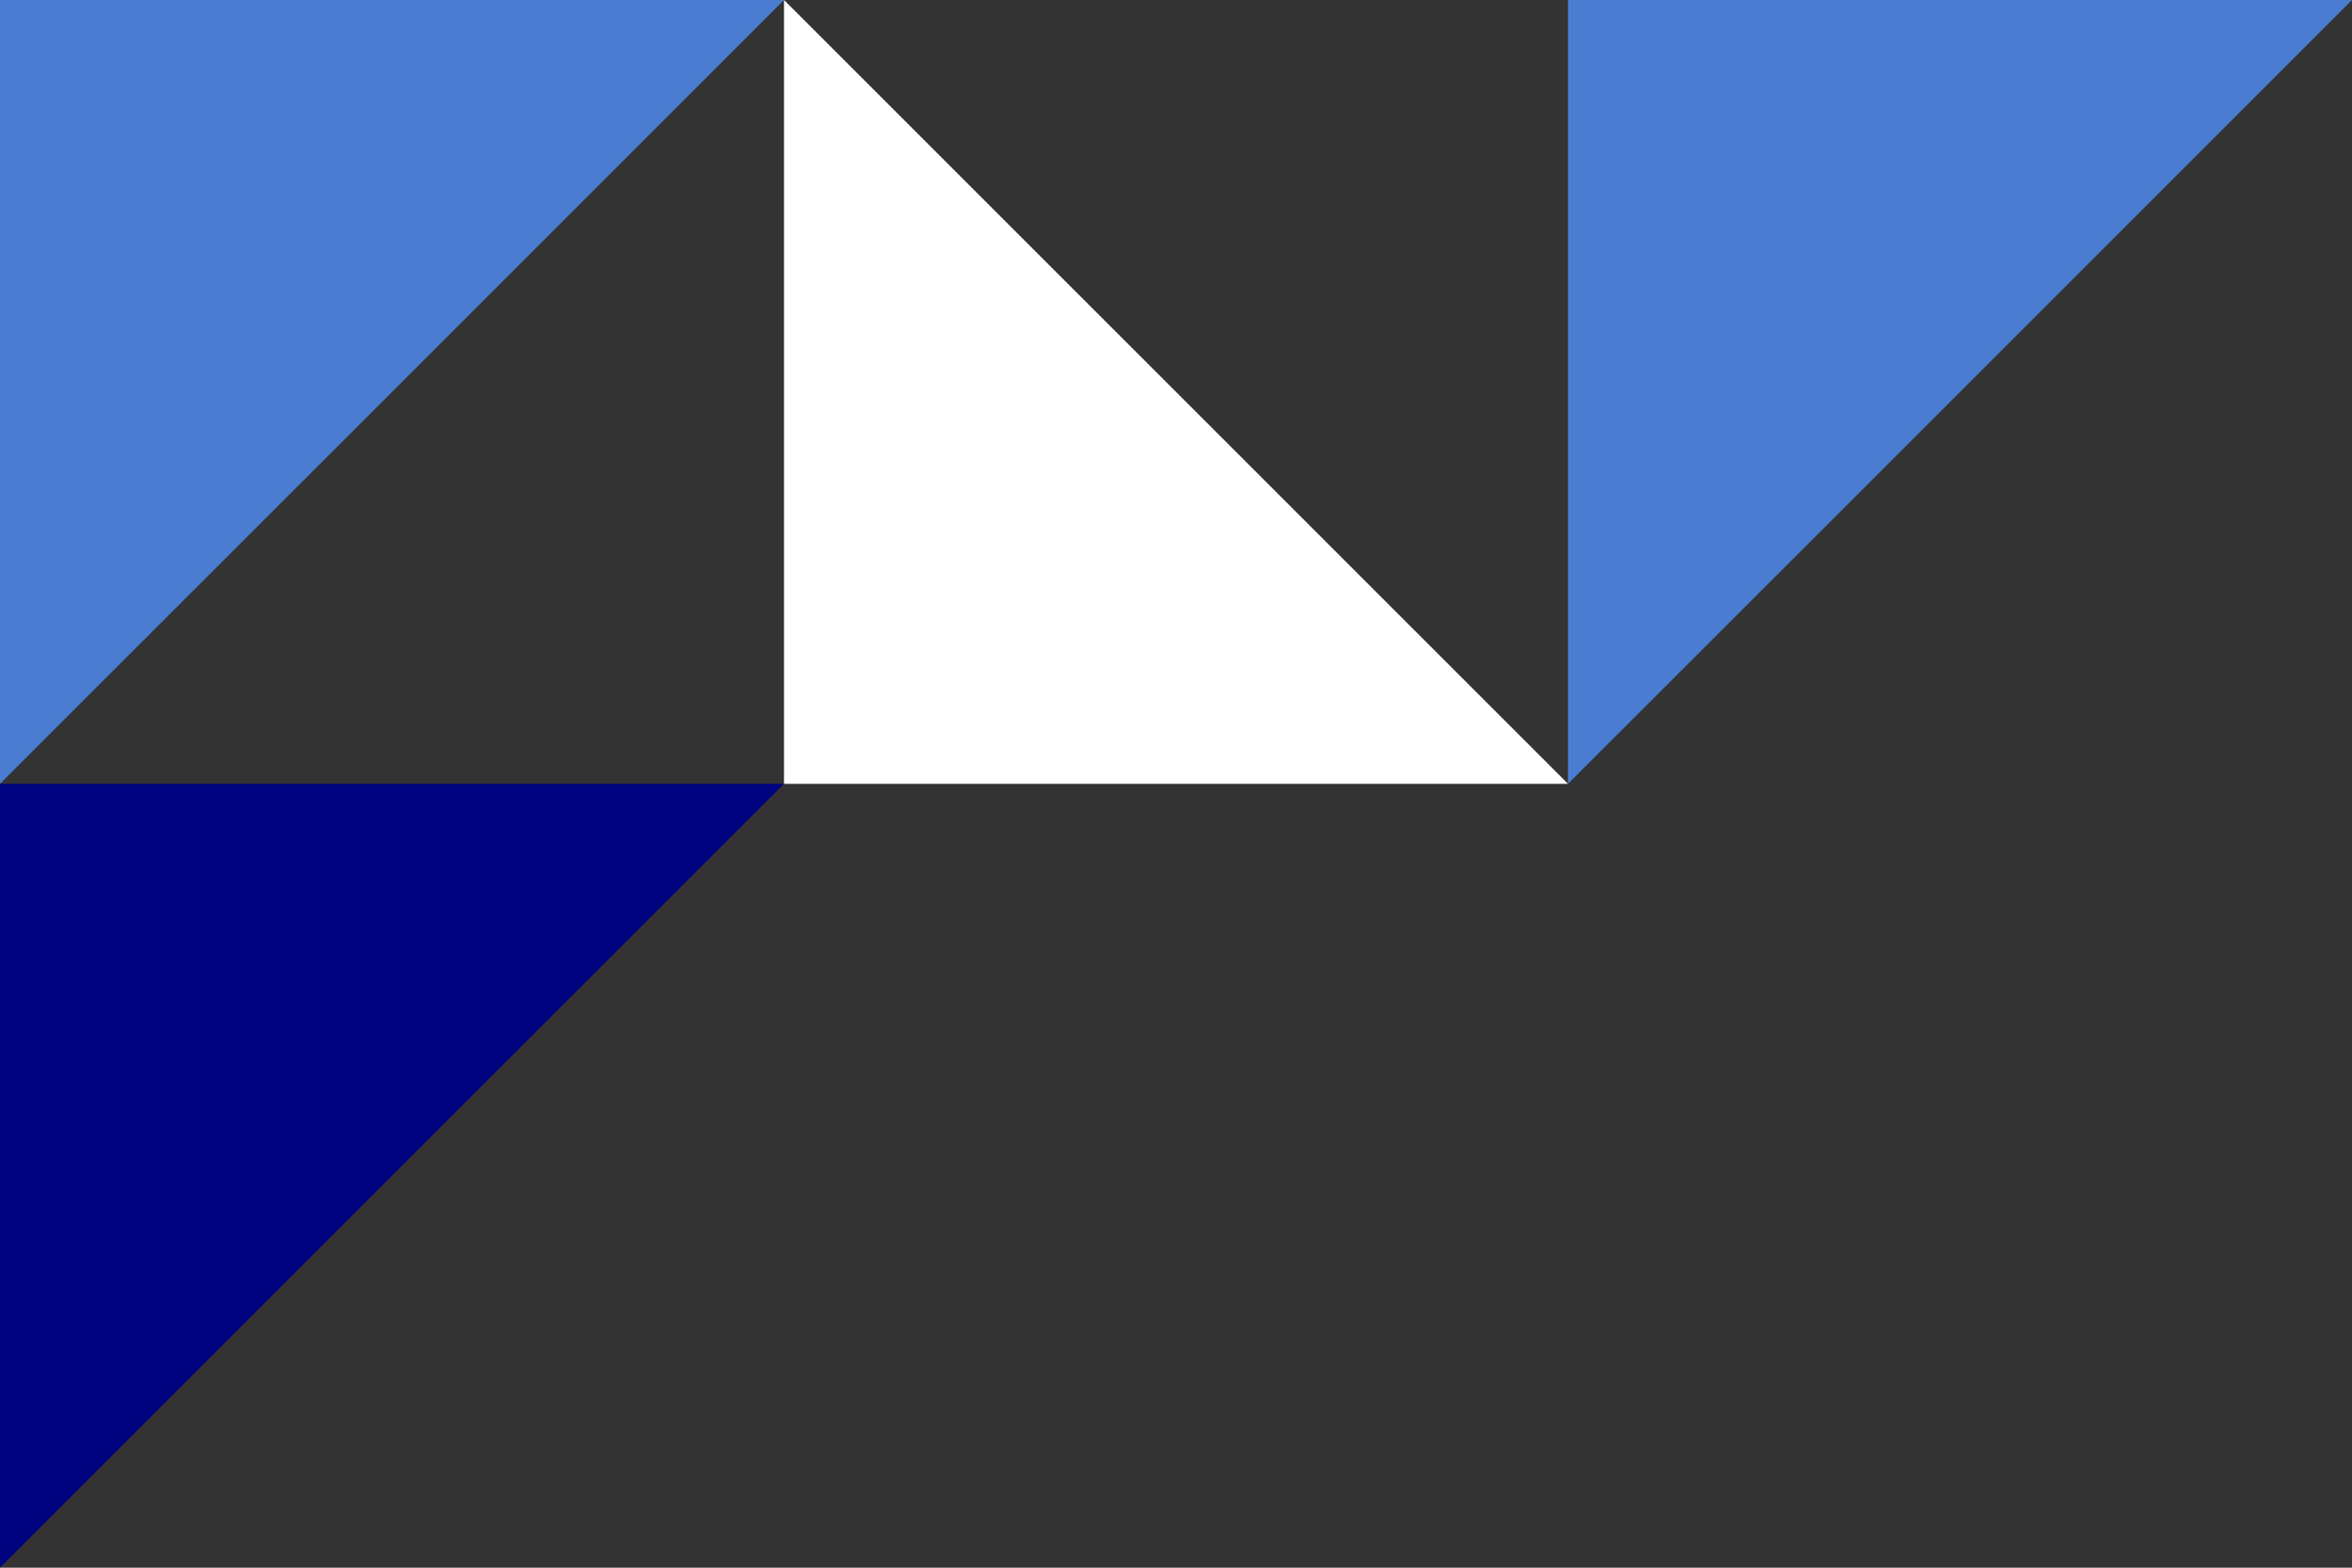
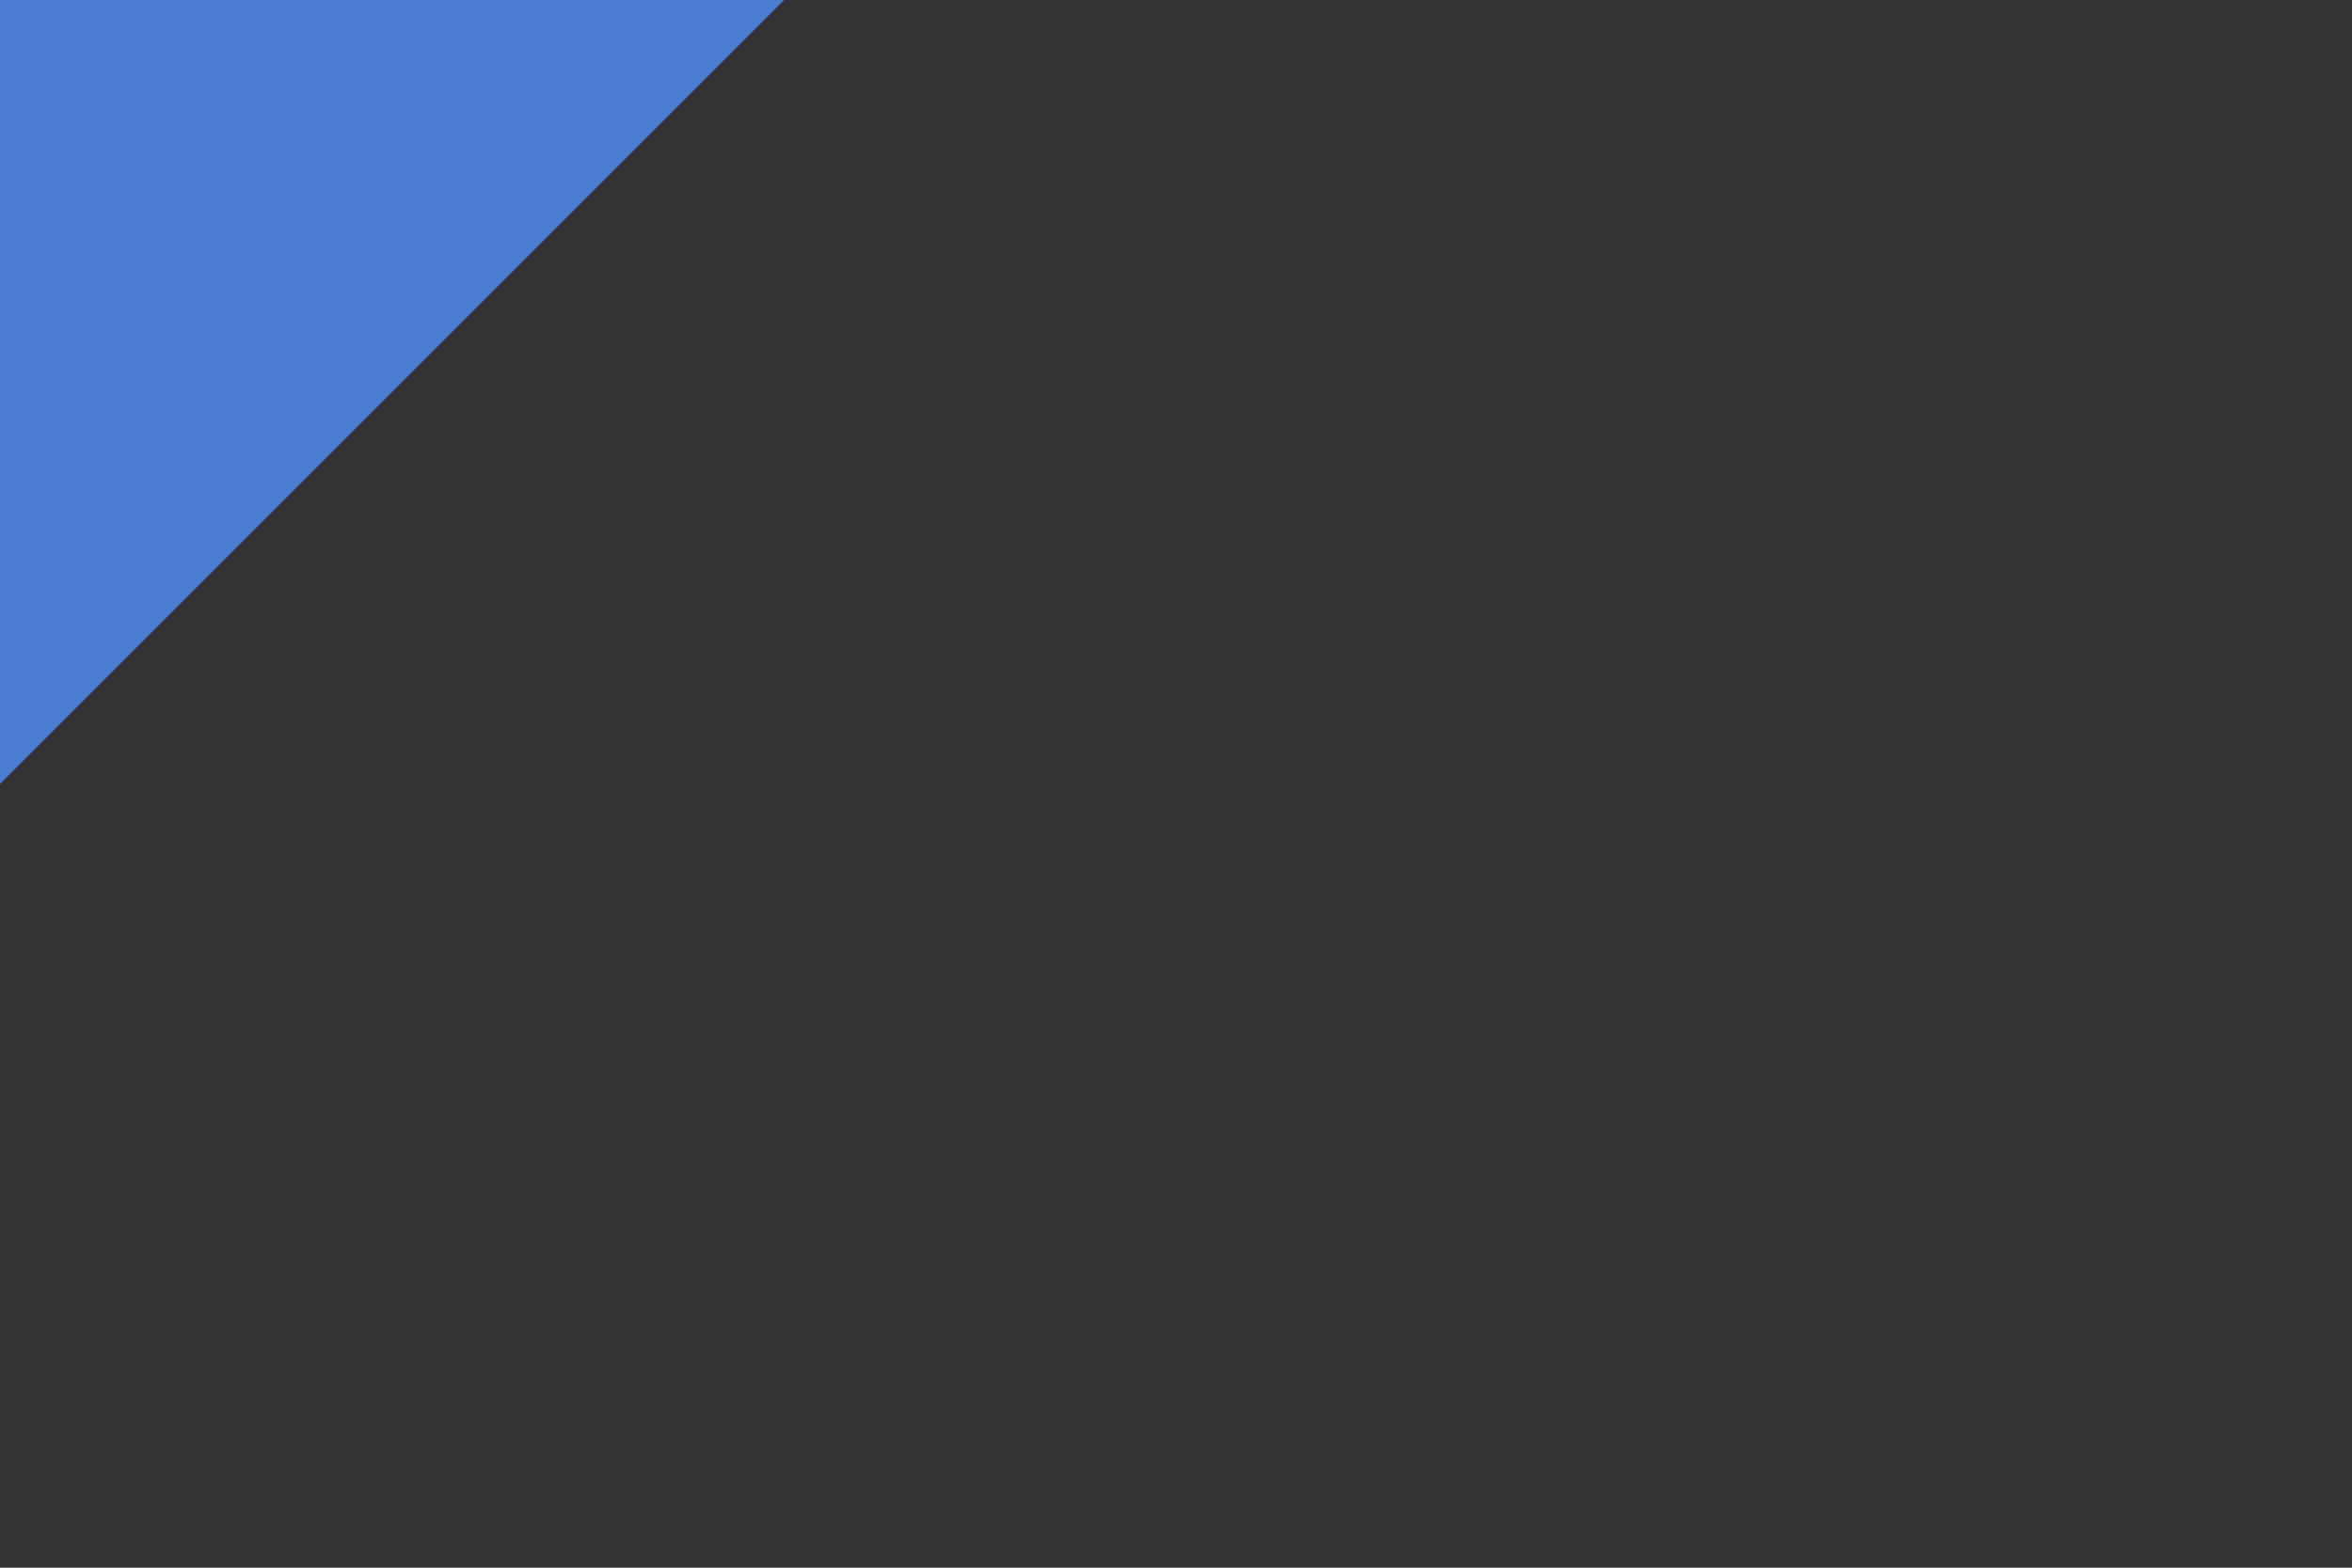
<svg xmlns="http://www.w3.org/2000/svg" id="b" viewBox="0 0 282 188">
  <rect x="0" y="0" width="282" height="188" fill="#333333" stroke="none" />
  <defs>
    <style>.d{fill:#000380;}.d,.e,.f{stroke-width:0px;}.e{fill:#fff;}.f{fill:#4a7dd1;}</style>
  </defs>
  <g id="c">
-     <path class="f" d="M282,0h-94v94L282,0Z" />
-     <path class="d" d="M94,94H0v94l94-94Z" />
    <path class="f" d="M94,0H0v94L94,0Z" />
-     <path class="e" d="M94,0v94h94L94,0Z" />
  </g>
</svg>